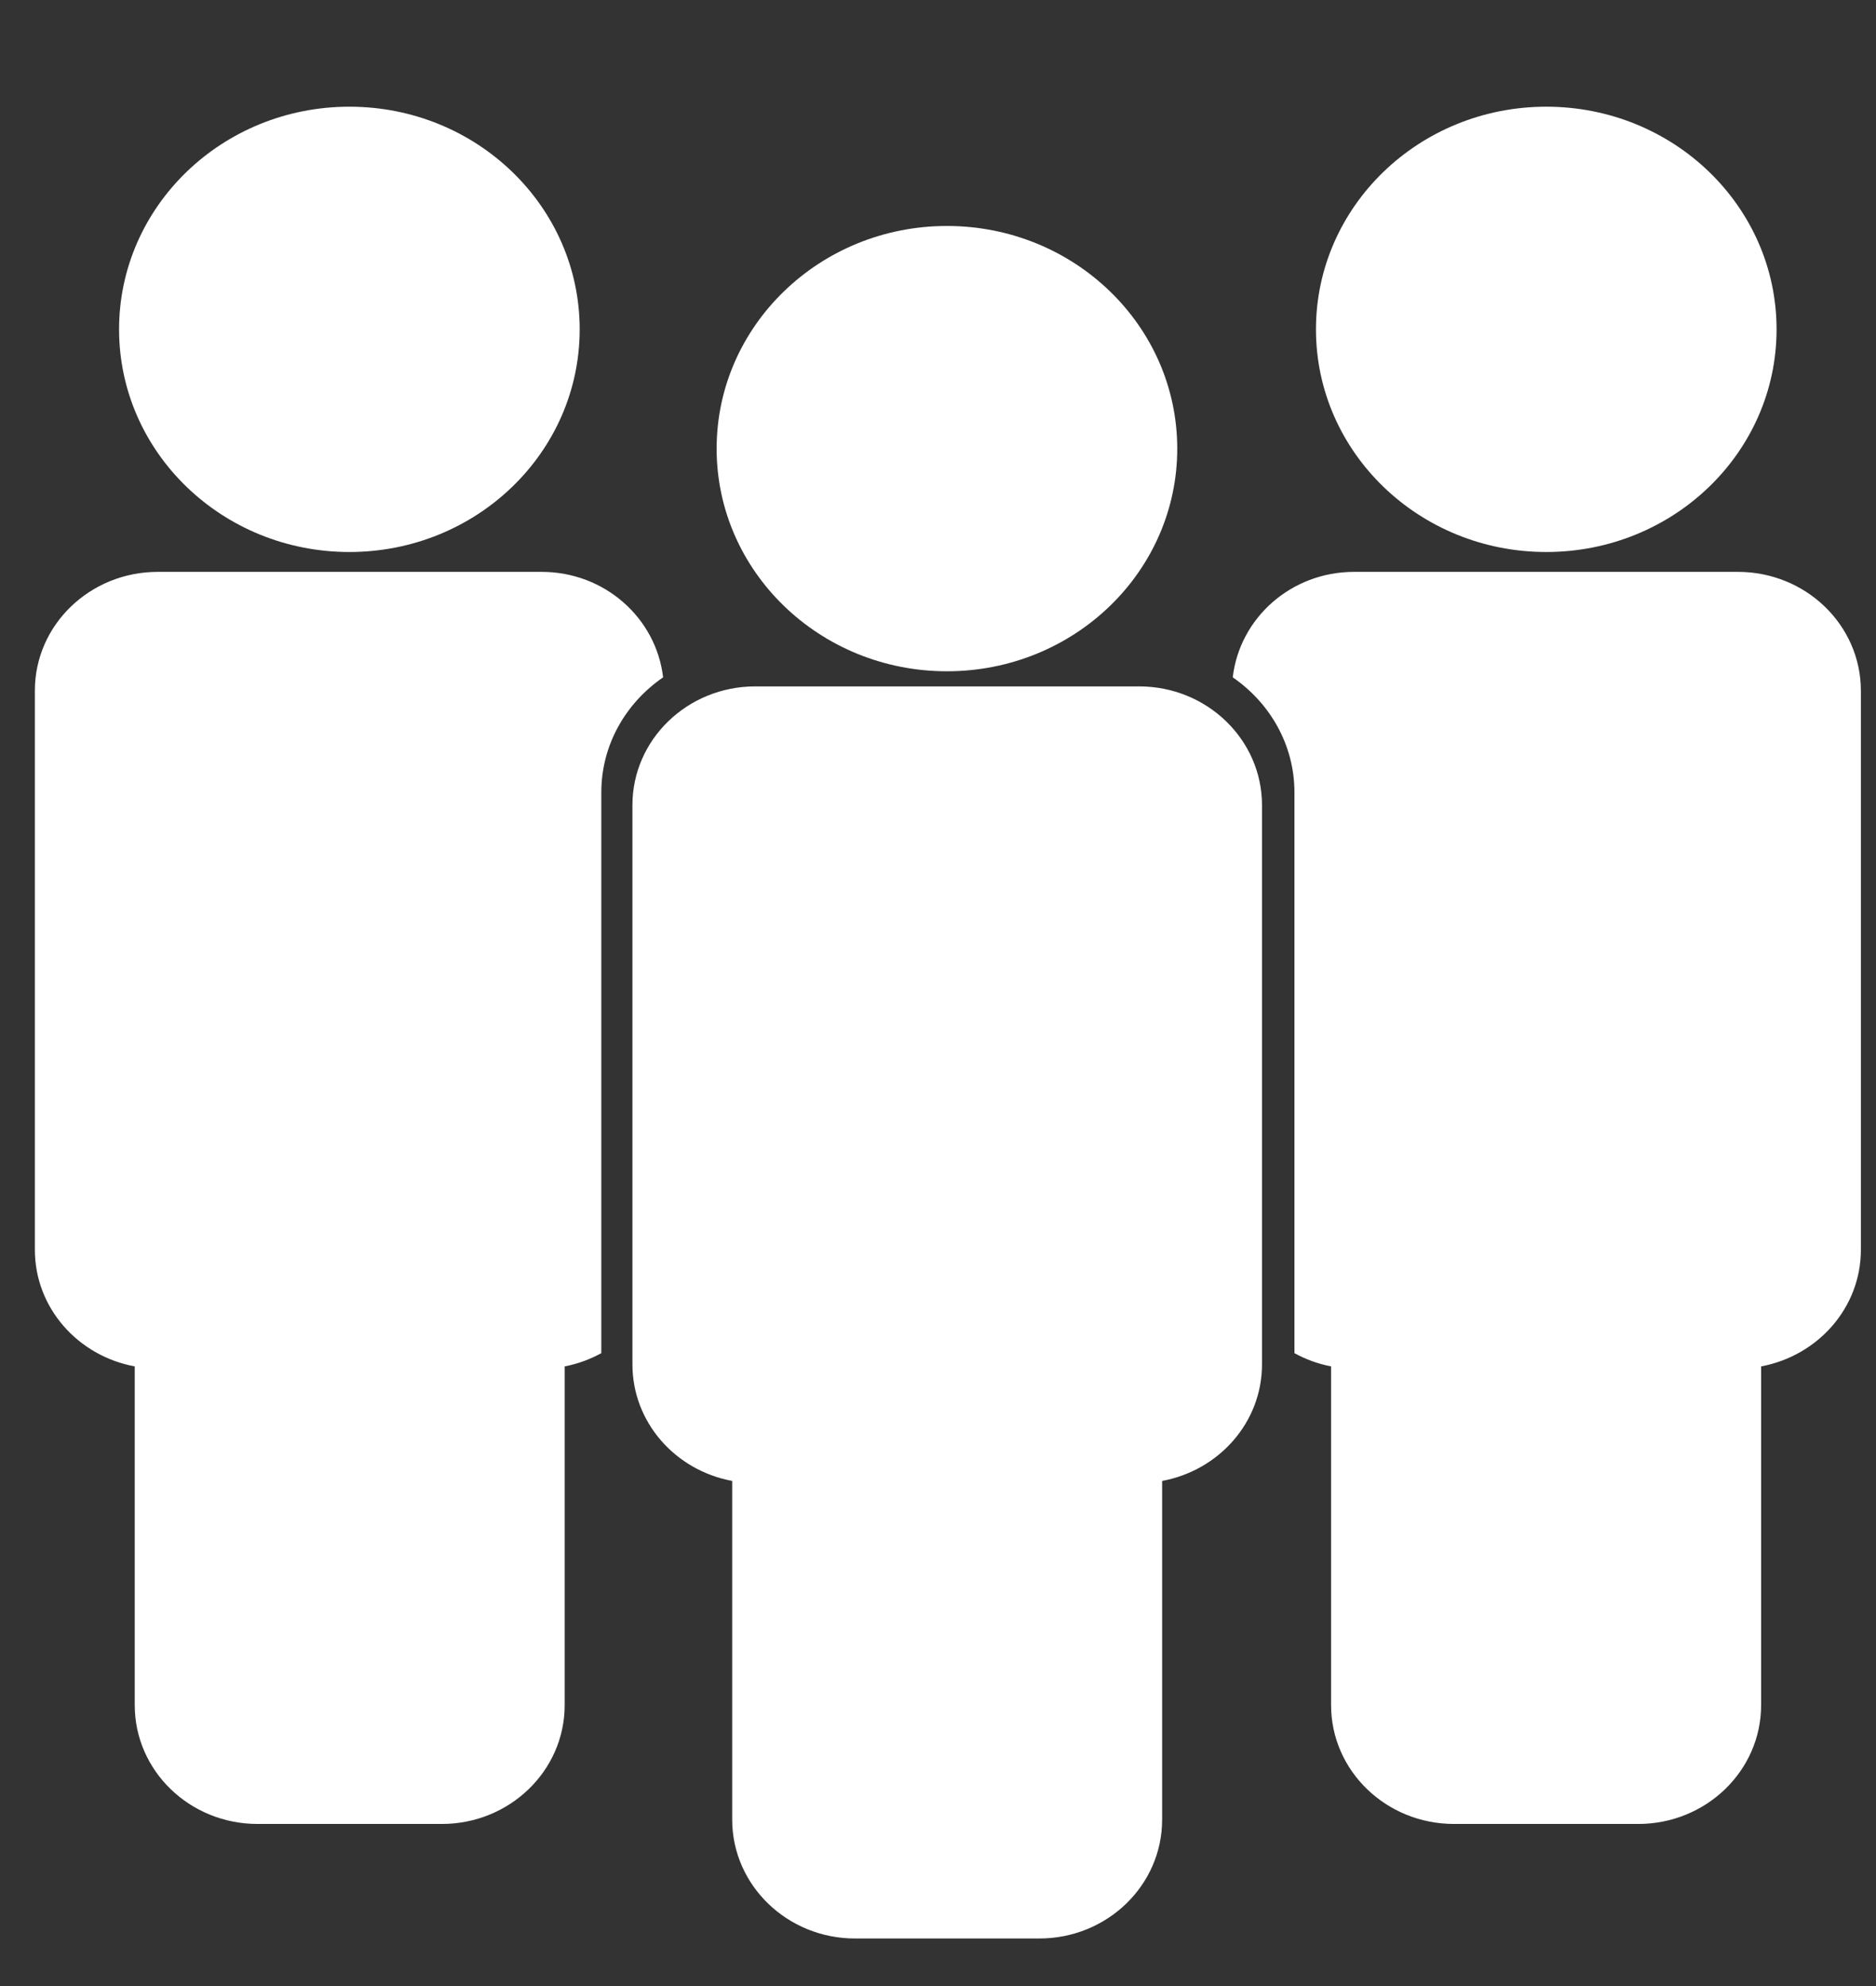
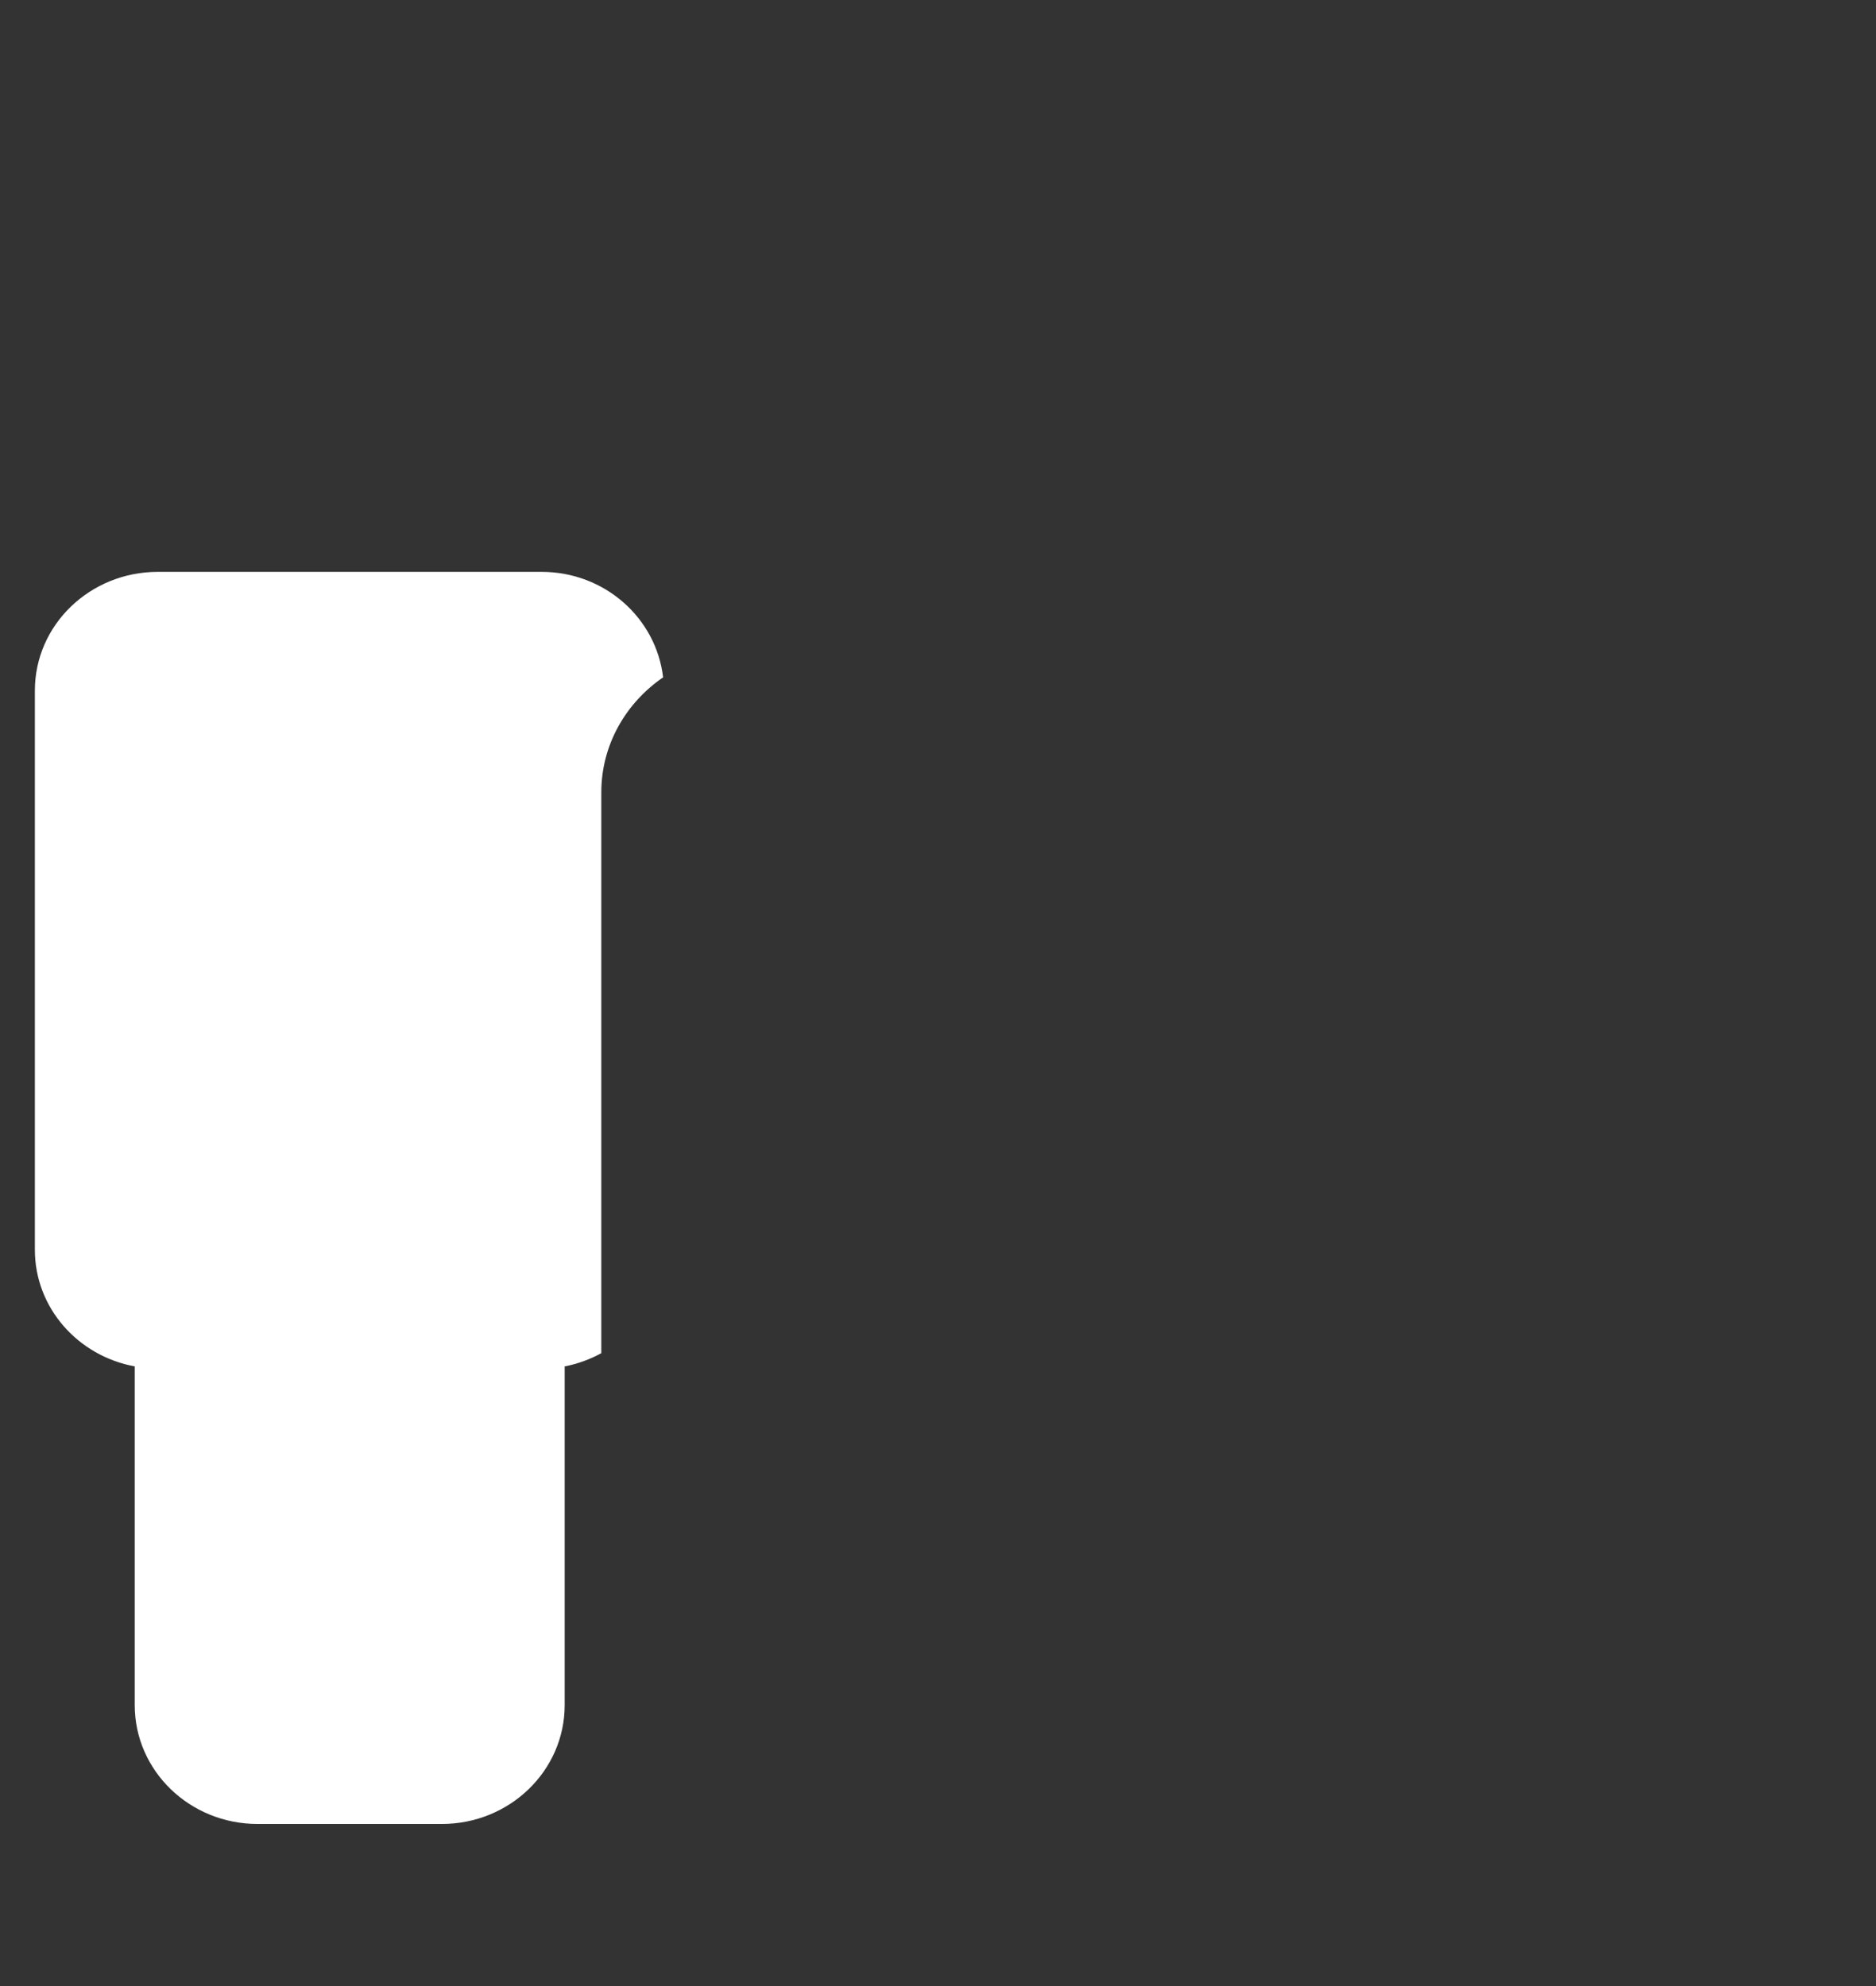
<svg xmlns="http://www.w3.org/2000/svg" width="17" height="18" viewBox="0 0 17 18" fill="none">
  <rect x="0" y="0" width="17" height="18" fill="#333333" stroke="none" />
-   <path d="M5.253 2.985C5.253 4.1 4.319 5.003 3.166 5.003C2.014 5.003 1.079 4.1 1.079 2.985C1.079 1.87 2.014 0.967 3.166 0.967C4.319 0.967 5.253 1.87 5.253 2.985Z" fill="white" />
-   <path d="M16.099 2.985C16.099 4.1 15.165 5.003 14.012 5.003C12.86 5.003 11.925 4.1 11.925 2.985C11.925 1.87 12.86 0.967 14.012 0.967C15.165 0.967 16.099 1.87 16.099 2.985Z" fill="white" />
-   <path d="M10.322 6.221H6.844C6.229 6.221 5.731 6.703 5.731 7.297V12.366C5.731 12.891 6.12 13.327 6.635 13.422V16.492C6.635 17.086 7.134 17.569 7.748 17.569H9.418C10.033 17.569 10.531 17.087 10.531 16.492V13.422C11.046 13.327 11.436 12.891 11.436 12.366V7.297C11.436 6.703 10.937 6.221 10.323 6.221H10.322Z" fill="white" />
-   <path d="M10.668 4.066C10.668 5.181 9.734 6.084 8.581 6.084C7.429 6.084 6.494 5.181 6.494 4.066C6.494 2.952 7.429 2.048 8.581 2.048C9.734 2.048 10.668 2.952 10.668 4.066Z" fill="white" />
-   <path d="M15.749 5.183H12.271C11.699 5.183 11.233 5.602 11.171 6.139C11.508 6.371 11.73 6.751 11.73 7.181V12.264C11.832 12.32 11.943 12.361 12.062 12.384V15.454C12.062 16.049 12.561 16.531 13.176 16.531H14.845C15.46 16.531 15.959 16.049 15.959 15.454L15.959 12.384C16.473 12.288 16.863 11.853 16.863 11.327V6.259C16.862 5.665 16.364 5.183 15.749 5.183L15.749 5.183Z" fill="white" />
  <path d="M6.009 6.139C5.946 5.602 5.48 5.183 4.908 5.183H1.43C0.815 5.183 0.316 5.664 0.316 6.259V11.327C0.316 11.853 0.706 12.289 1.221 12.384V15.454C1.221 16.049 1.719 16.531 2.334 16.531H4.004C4.618 16.531 5.117 16.049 5.117 15.454V12.384C5.236 12.361 5.347 12.32 5.449 12.264L5.449 7.181C5.449 6.751 5.671 6.371 6.009 6.139L6.009 6.139Z" fill="white" />
</svg>